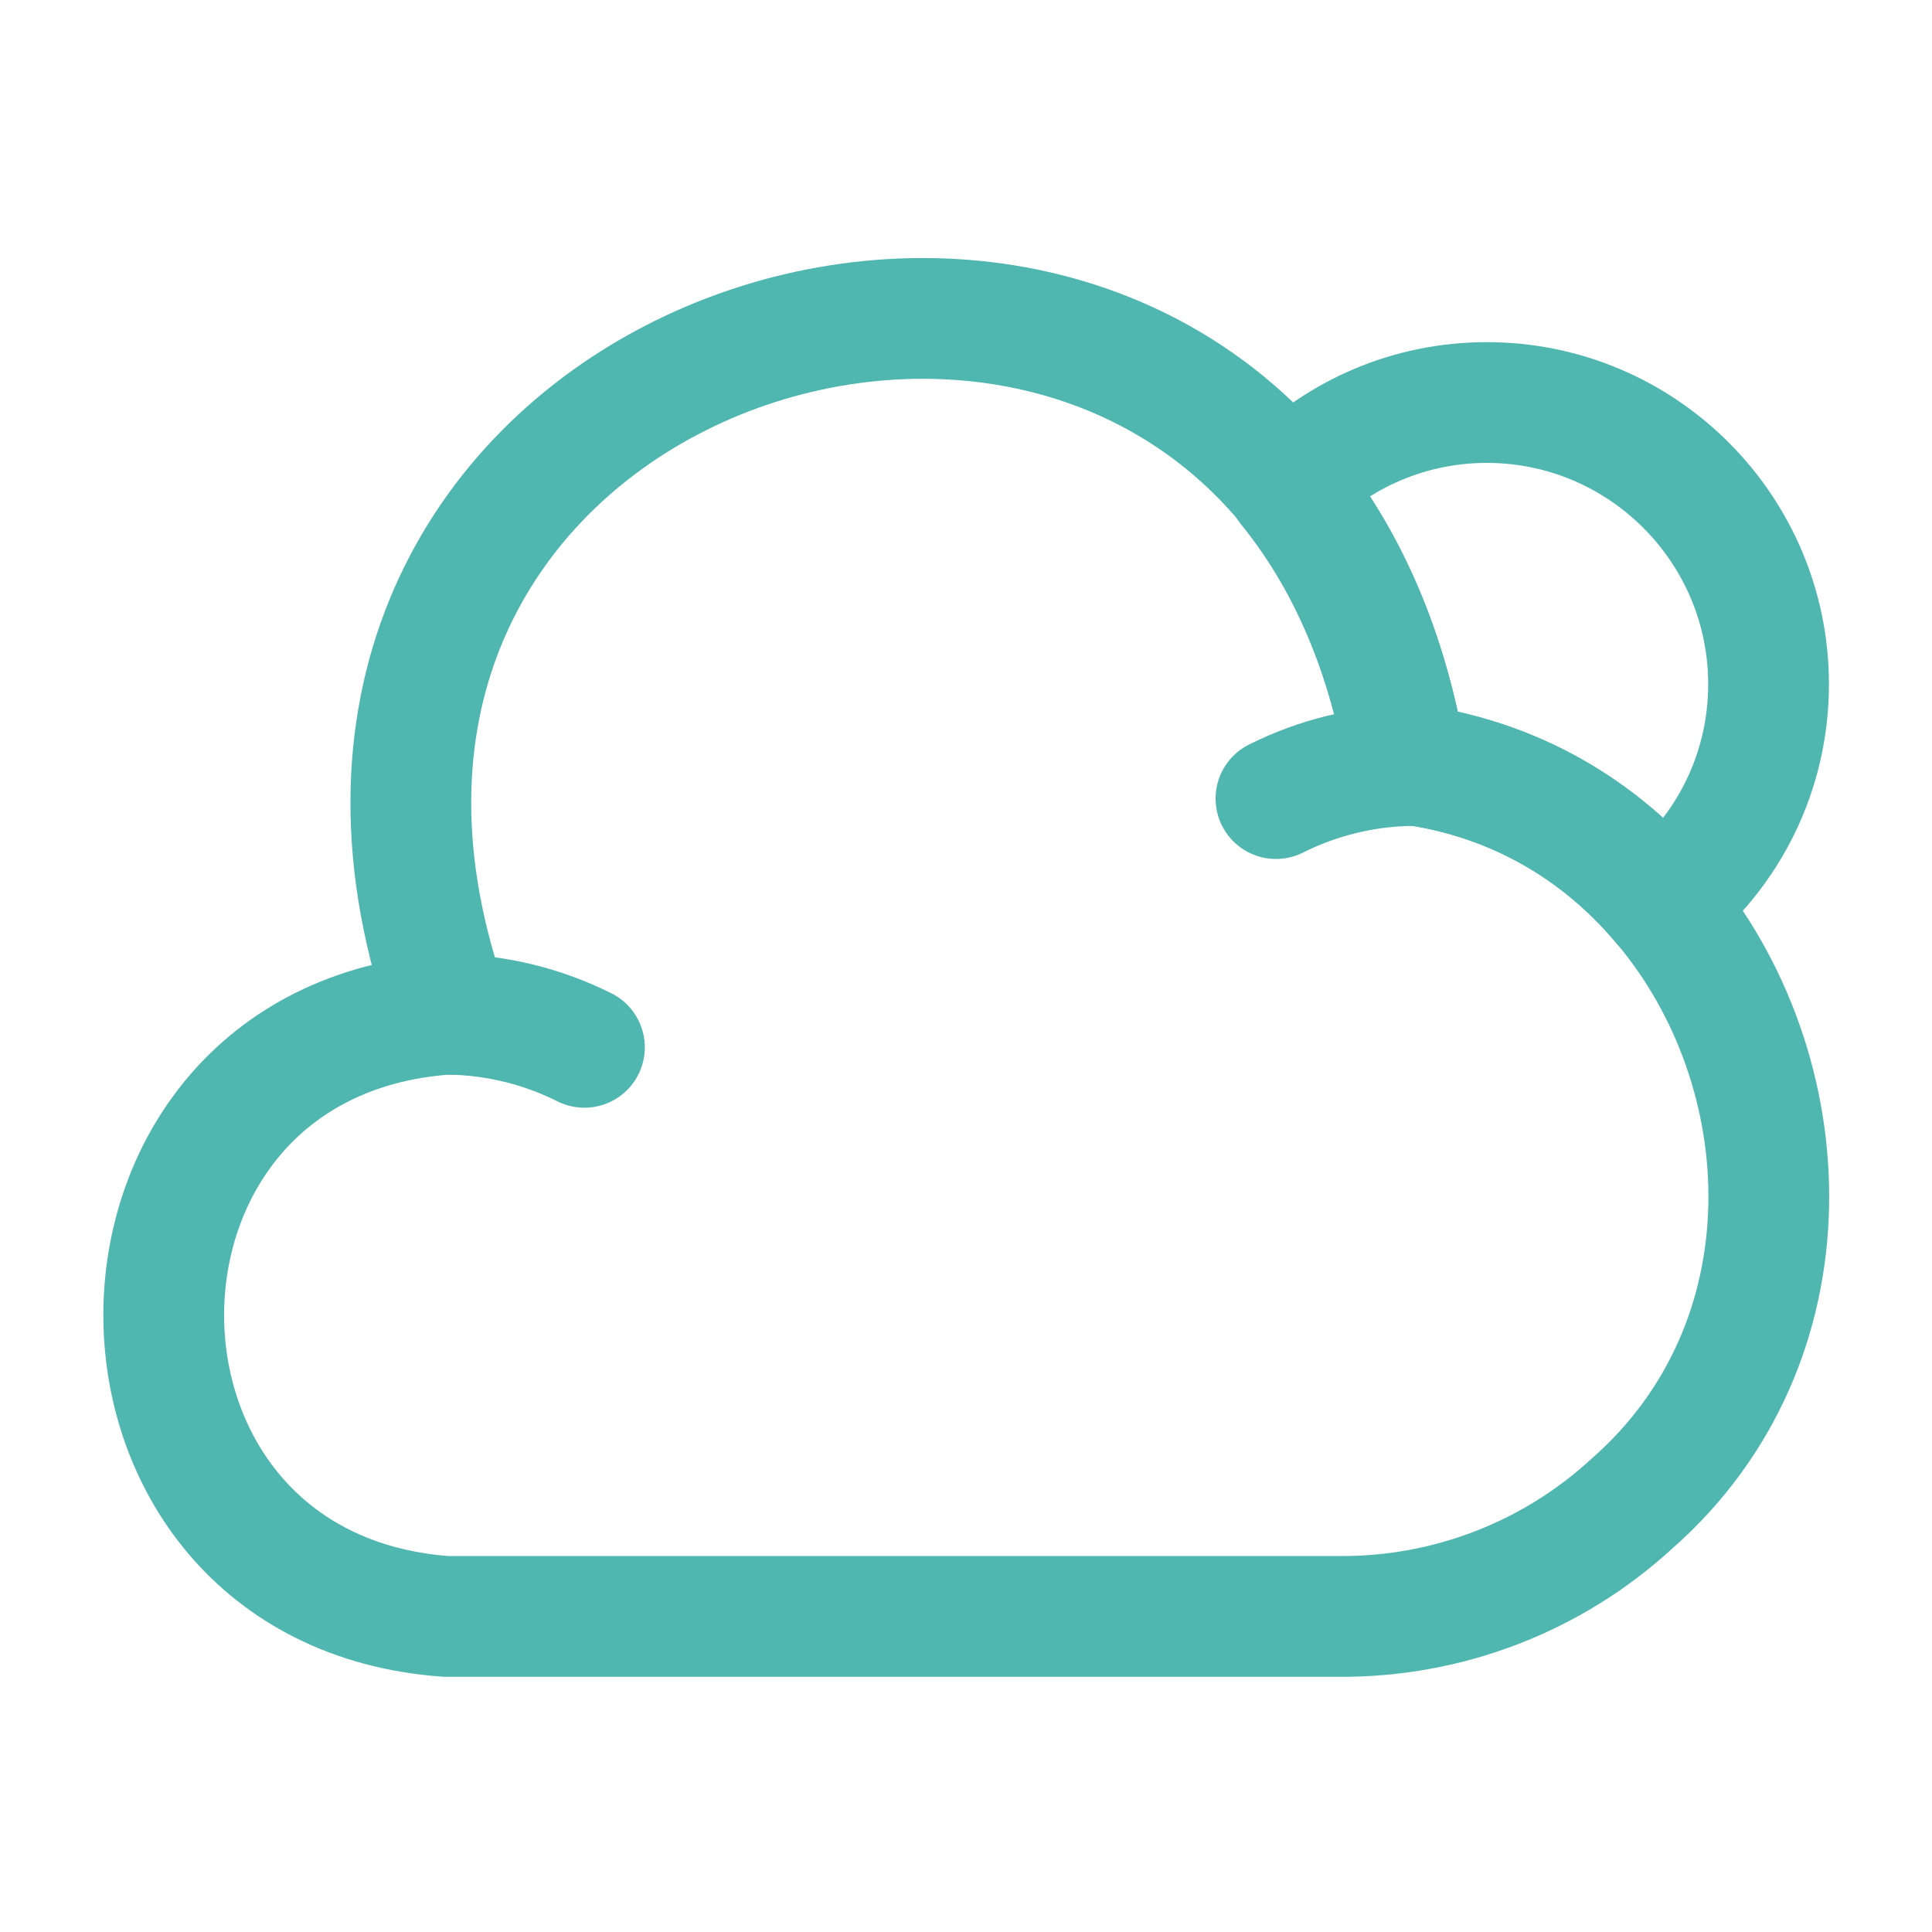
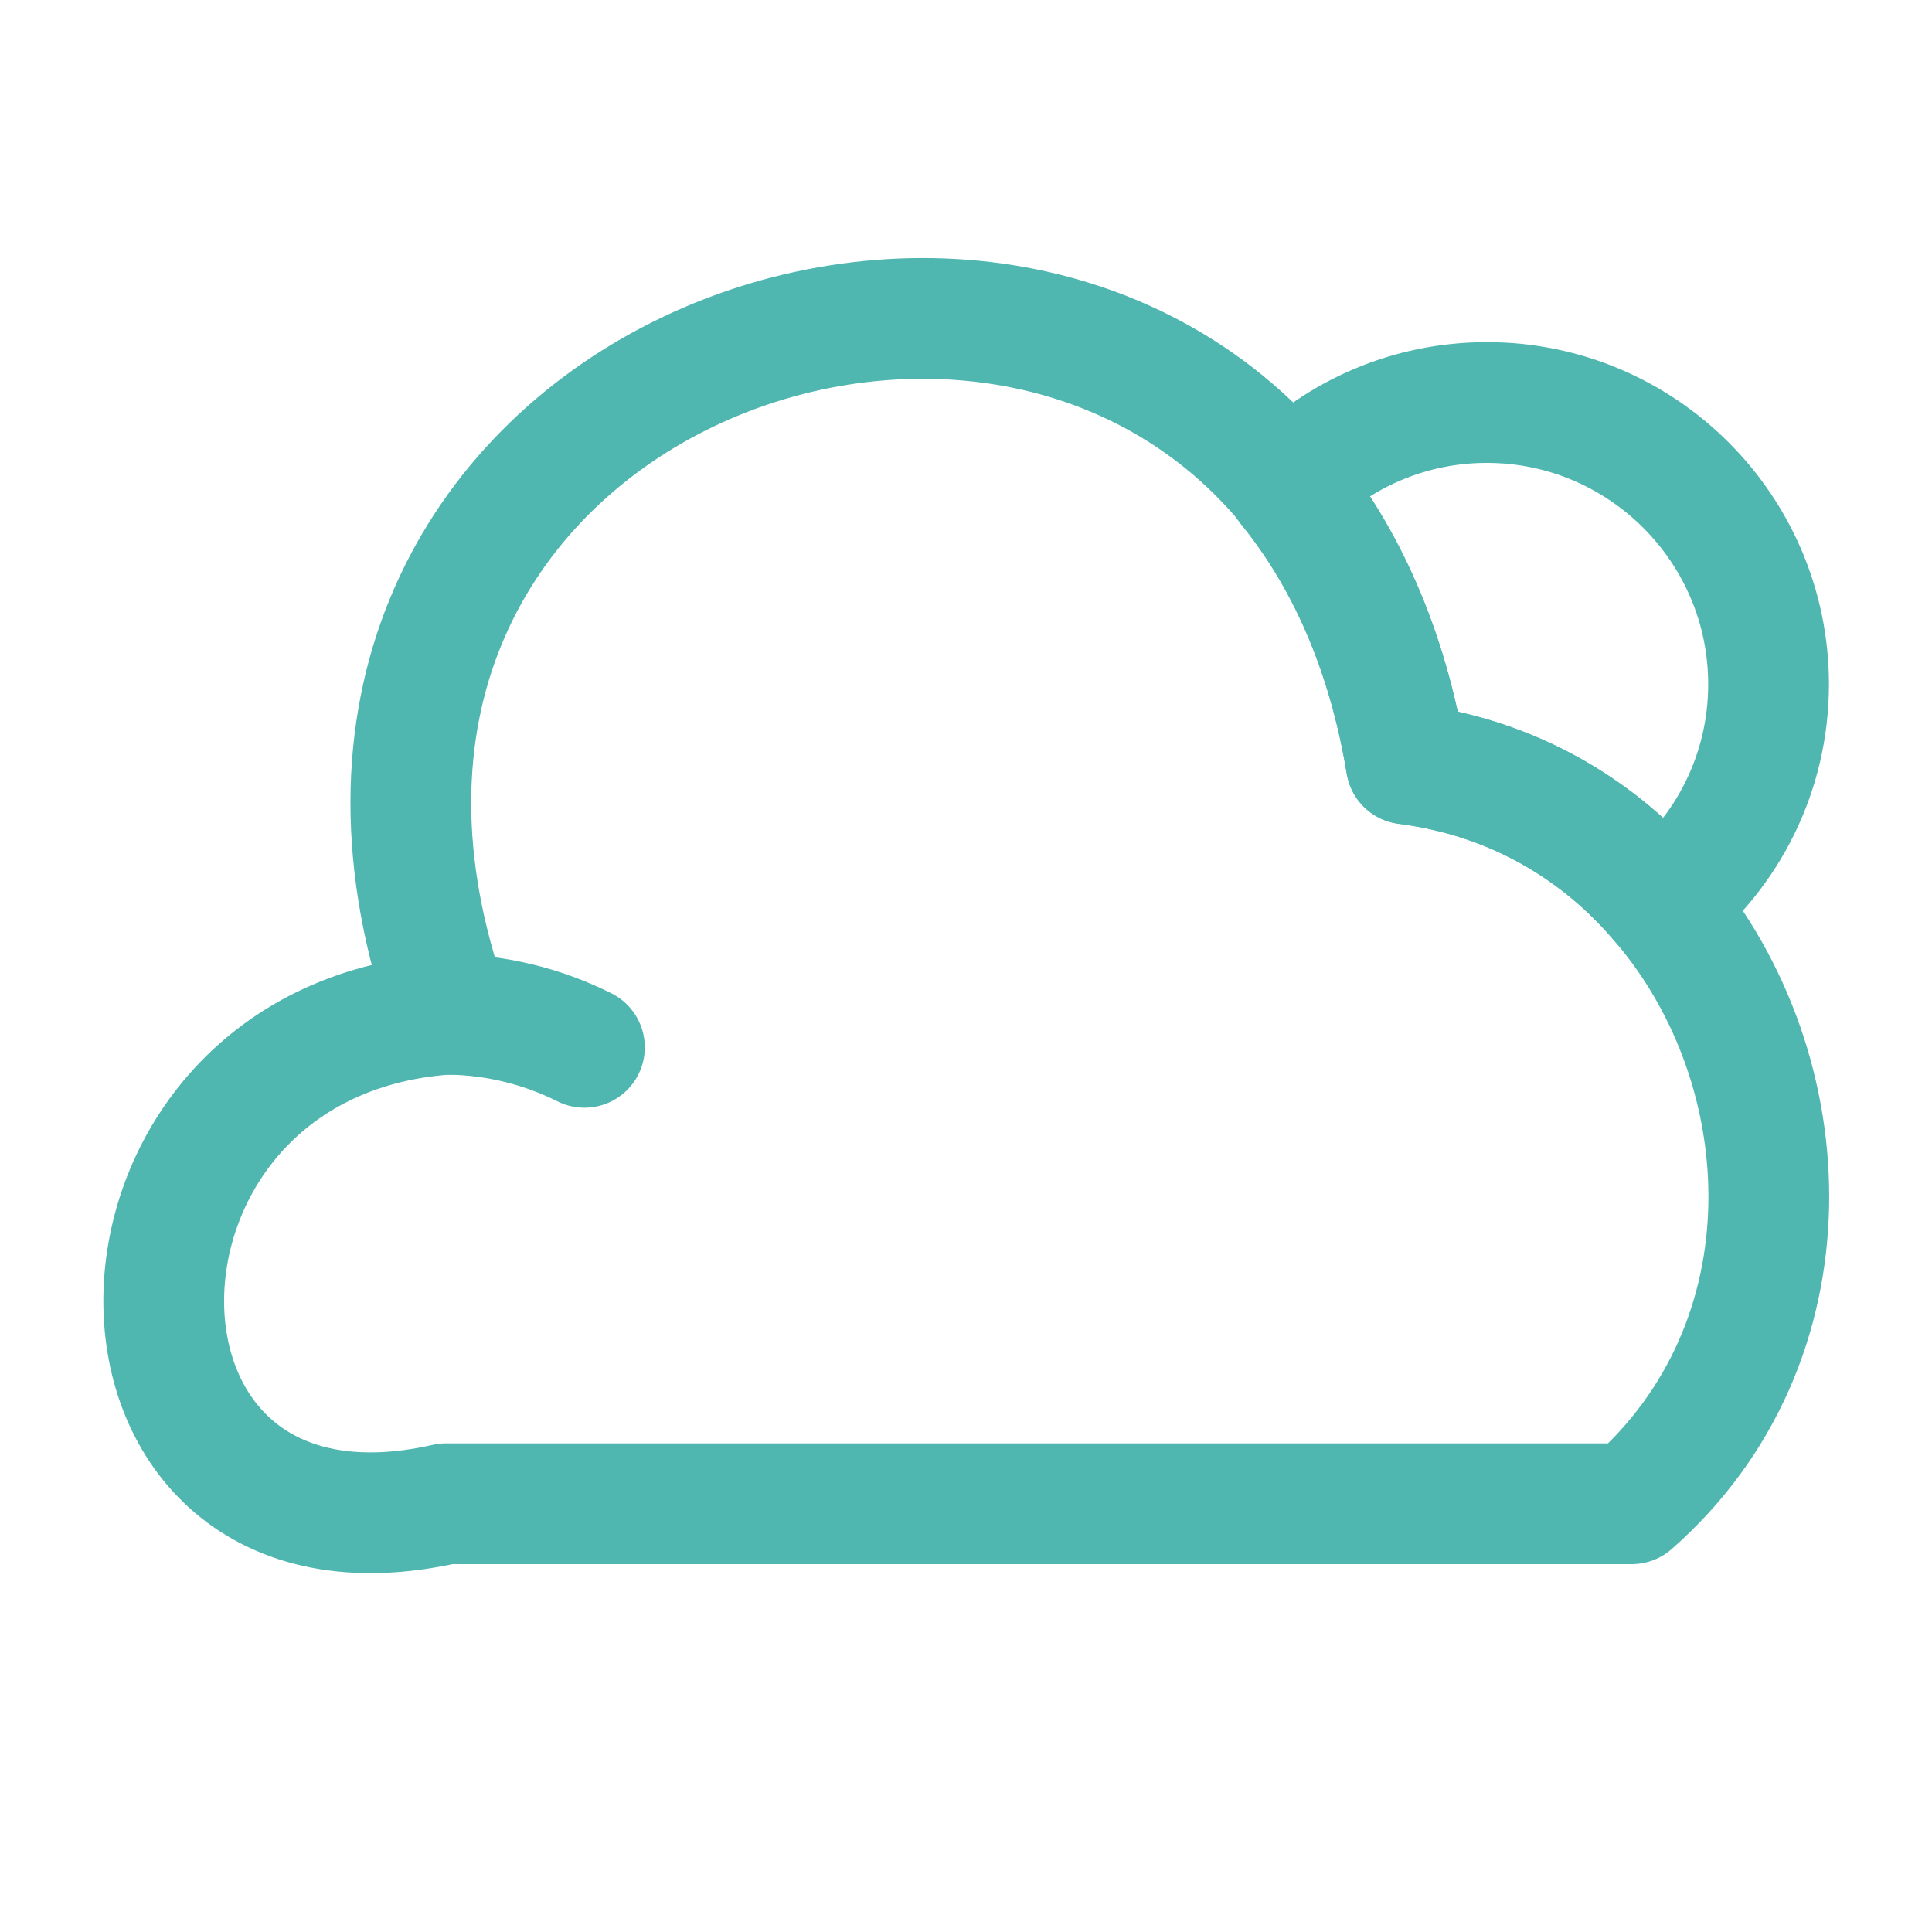
<svg xmlns="http://www.w3.org/2000/svg" width="32" height="32" viewBox="0 0 32 32" fill="none">
-   <path d="M27.027 24.907C25.707 26.12 23.974 26.787 22.174 26.773H7.387C1.16 26.32 1.147 17.253 7.387 16.8H7.454C3.854 6.747 16.16 1.787 21.334 8.04V8.053C22.267 9.2 22.974 10.72 23.294 12.653C25.067 12.88 26.507 13.747 27.534 14.973C29.867 17.733 30.067 22.24 27.027 24.907Z" stroke="#4FB6B0" stroke-width="2" stroke-miterlimit="10" stroke-linecap="round" stroke-linejoin="round" />
+   <path d="M27.027 24.907H7.387C1.16 26.32 1.147 17.253 7.387 16.8H7.454C3.854 6.747 16.16 1.787 21.334 8.04V8.053C22.267 9.2 22.974 10.72 23.294 12.653C25.067 12.88 26.507 13.747 27.534 14.973C29.867 17.733 30.067 22.24 27.027 24.907Z" stroke="#4FB6B0" stroke-width="2" stroke-miterlimit="10" stroke-linecap="round" stroke-linejoin="round" />
  <path d="M9.68 17.347C8.986 17 8.226 16.813 7.453 16.8" stroke="#4FB6B0" stroke-width="2" stroke-miterlimit="10" stroke-linecap="round" stroke-linejoin="round" />
-   <path d="M21.134 13.227C21.827 12.88 22.587 12.693 23.36 12.68" stroke="#4FB6B0" stroke-width="2" stroke-miterlimit="10" stroke-linecap="round" stroke-linejoin="round" />
  <path d="M29.293 11.333C29.293 12.8 28.613 14.12 27.533 14.973C26.506 13.747 25.066 12.88 23.293 12.653C22.973 10.72 22.266 9.2 21.333 8.053V8.04C22.173 7.187 23.346 6.667 24.626 6.667C27.2 6.667 29.293 8.76 29.293 11.333Z" stroke="#4FB6B0" stroke-width="2" stroke-miterlimit="10" stroke-linecap="round" stroke-linejoin="round" />
</svg>